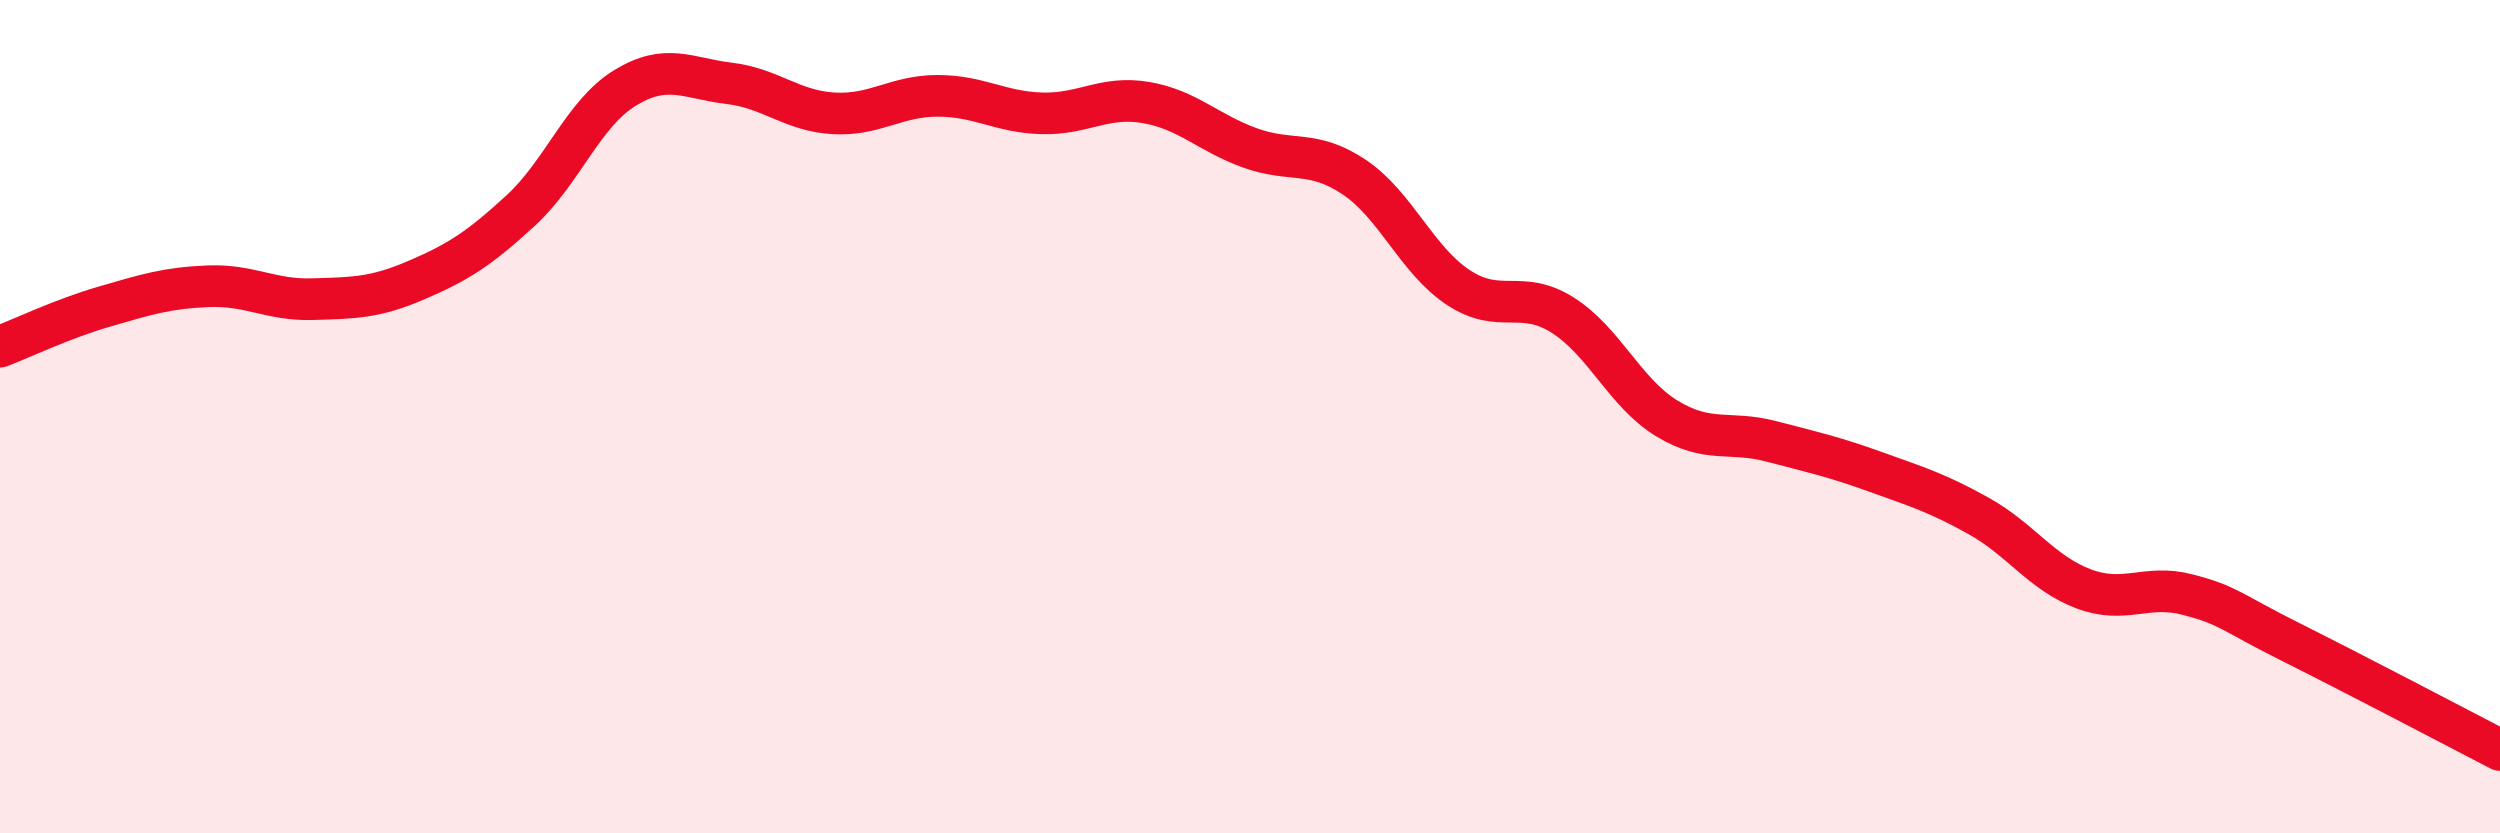
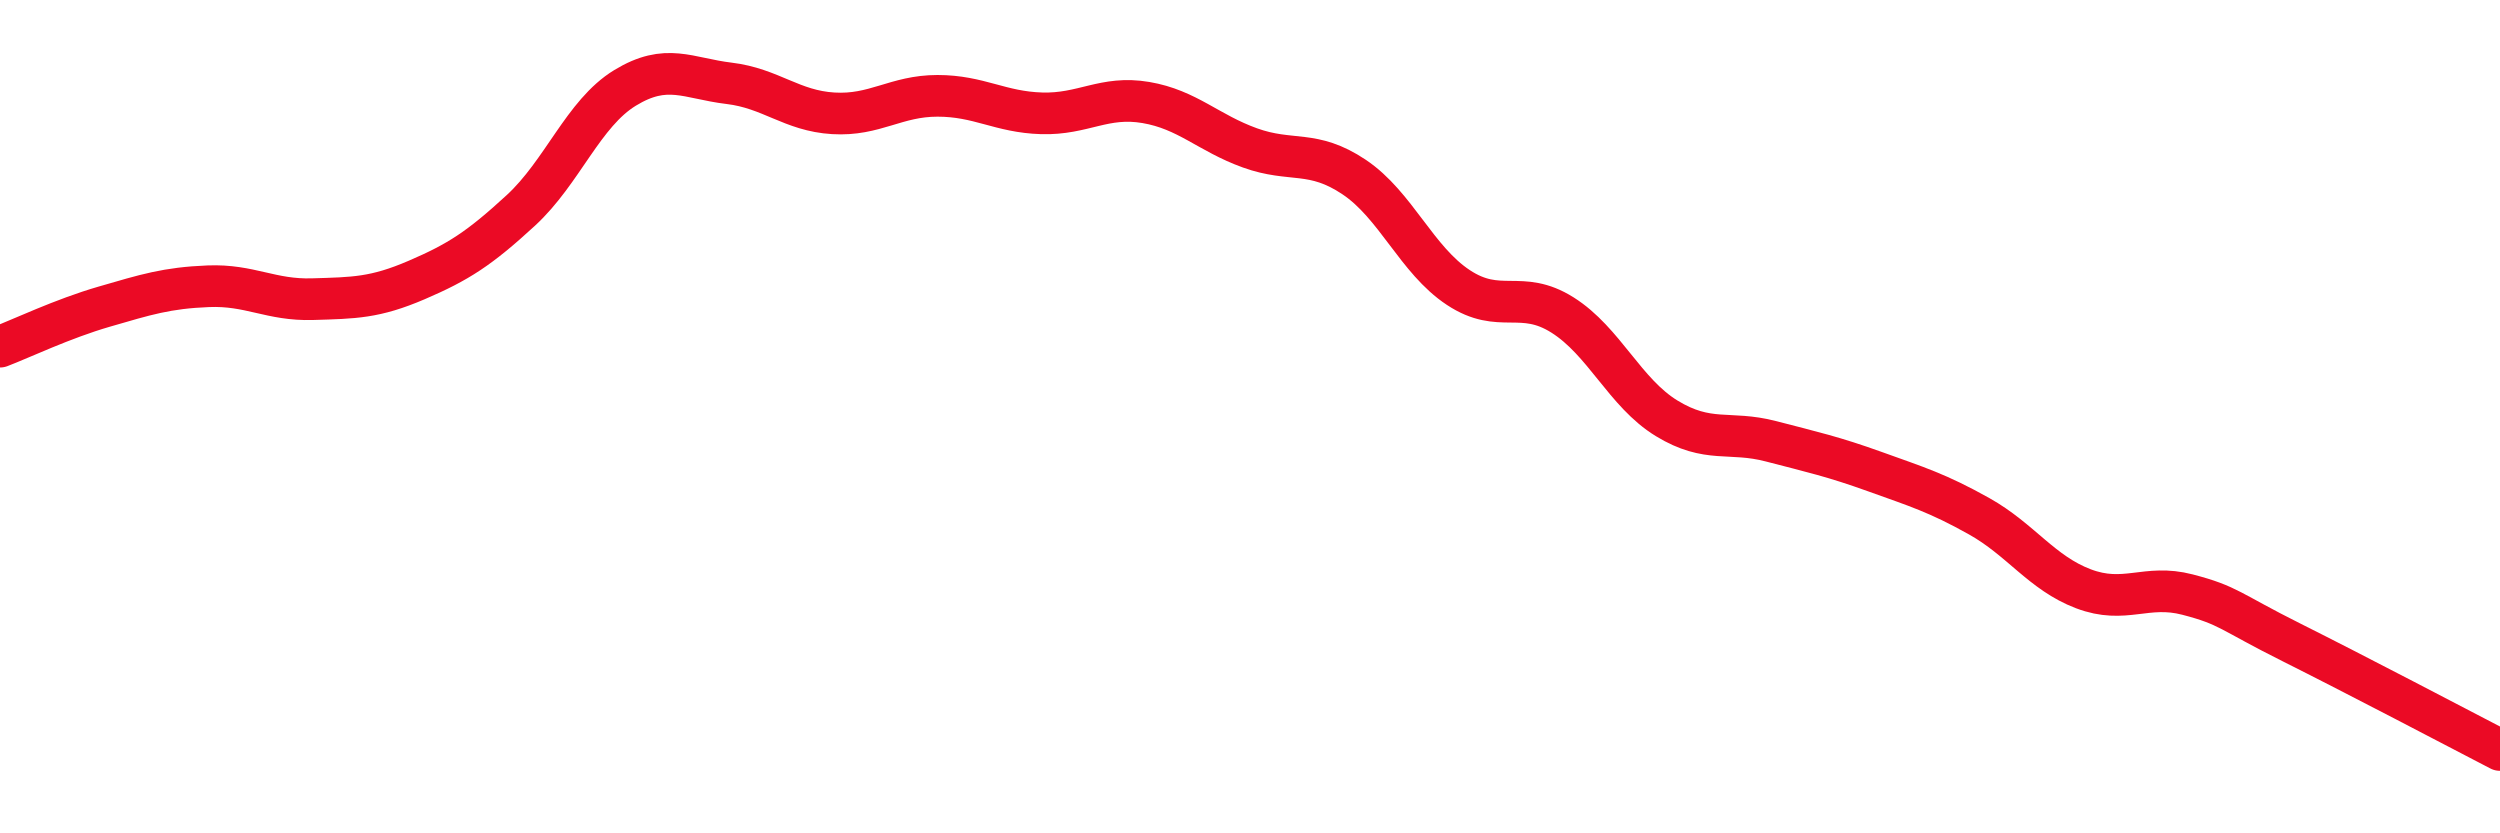
<svg xmlns="http://www.w3.org/2000/svg" width="60" height="20" viewBox="0 0 60 20">
-   <path d="M 0,8.32 C 0.5,8.13 1.5,7.65 2.5,7.36 C 3.5,7.07 4,6.91 5,6.87 C 6,6.83 6.5,7.21 7.5,7.18 C 8.5,7.15 9,7.15 10,6.72 C 11,6.29 11.5,5.97 12.5,5.05 C 13.5,4.13 14,2.72 15,2.11 C 16,1.5 16.5,1.88 17.5,2 C 18.5,2.12 19,2.66 20,2.72 C 21,2.78 21.5,2.3 22.5,2.3 C 23.5,2.3 24,2.69 25,2.72 C 26,2.75 26.5,2.29 27.5,2.46 C 28.5,2.63 29,3.19 30,3.55 C 31,3.91 31.5,3.58 32.5,4.25 C 33.5,4.92 34,6.24 35,6.9 C 36,7.56 36.5,6.93 37.5,7.56 C 38.5,8.19 39,9.43 40,10.04 C 41,10.65 41.5,10.33 42.5,10.59 C 43.5,10.85 44,10.96 45,11.32 C 46,11.68 46.5,11.83 47.5,12.39 C 48.5,12.95 49,13.75 50,14.13 C 51,14.51 51.5,14.01 52.5,14.27 C 53.5,14.53 53.5,14.67 55,15.42 C 56.5,16.17 59,17.48 60,18L60 20L0 20Z" fill="#EB0A25" opacity="0.1" stroke-linecap="round" stroke-linejoin="round" />
  <path d="M 0,8.32 C 0.5,8.13 1.5,7.65 2.5,7.36 C 3.5,7.07 4,6.91 5,6.87 C 6,6.83 6.5,7.21 7.5,7.18 C 8.5,7.15 9,7.15 10,6.72 C 11,6.29 11.5,5.97 12.5,5.05 C 13.5,4.13 14,2.72 15,2.11 C 16,1.5 16.5,1.88 17.5,2 C 18.5,2.12 19,2.66 20,2.72 C 21,2.78 21.5,2.3 22.5,2.3 C 23.5,2.3 24,2.69 25,2.72 C 26,2.75 26.5,2.29 27.5,2.46 C 28.5,2.63 29,3.19 30,3.55 C 31,3.91 31.5,3.58 32.5,4.25 C 33.5,4.92 34,6.24 35,6.9 C 36,7.56 36.5,6.93 37.5,7.56 C 38.5,8.19 39,9.43 40,10.04 C 41,10.65 41.5,10.33 42.5,10.59 C 43.5,10.85 44,10.96 45,11.32 C 46,11.68 46.5,11.83 47.5,12.39 C 48.5,12.95 49,13.75 50,14.13 C 51,14.51 51.5,14.01 52.5,14.27 C 53.5,14.53 53.5,14.67 55,15.42 C 56.5,16.17 59,17.48 60,18" stroke="#EB0A25" stroke-width="1" fill="none" stroke-linecap="round" stroke-linejoin="round" />
</svg>